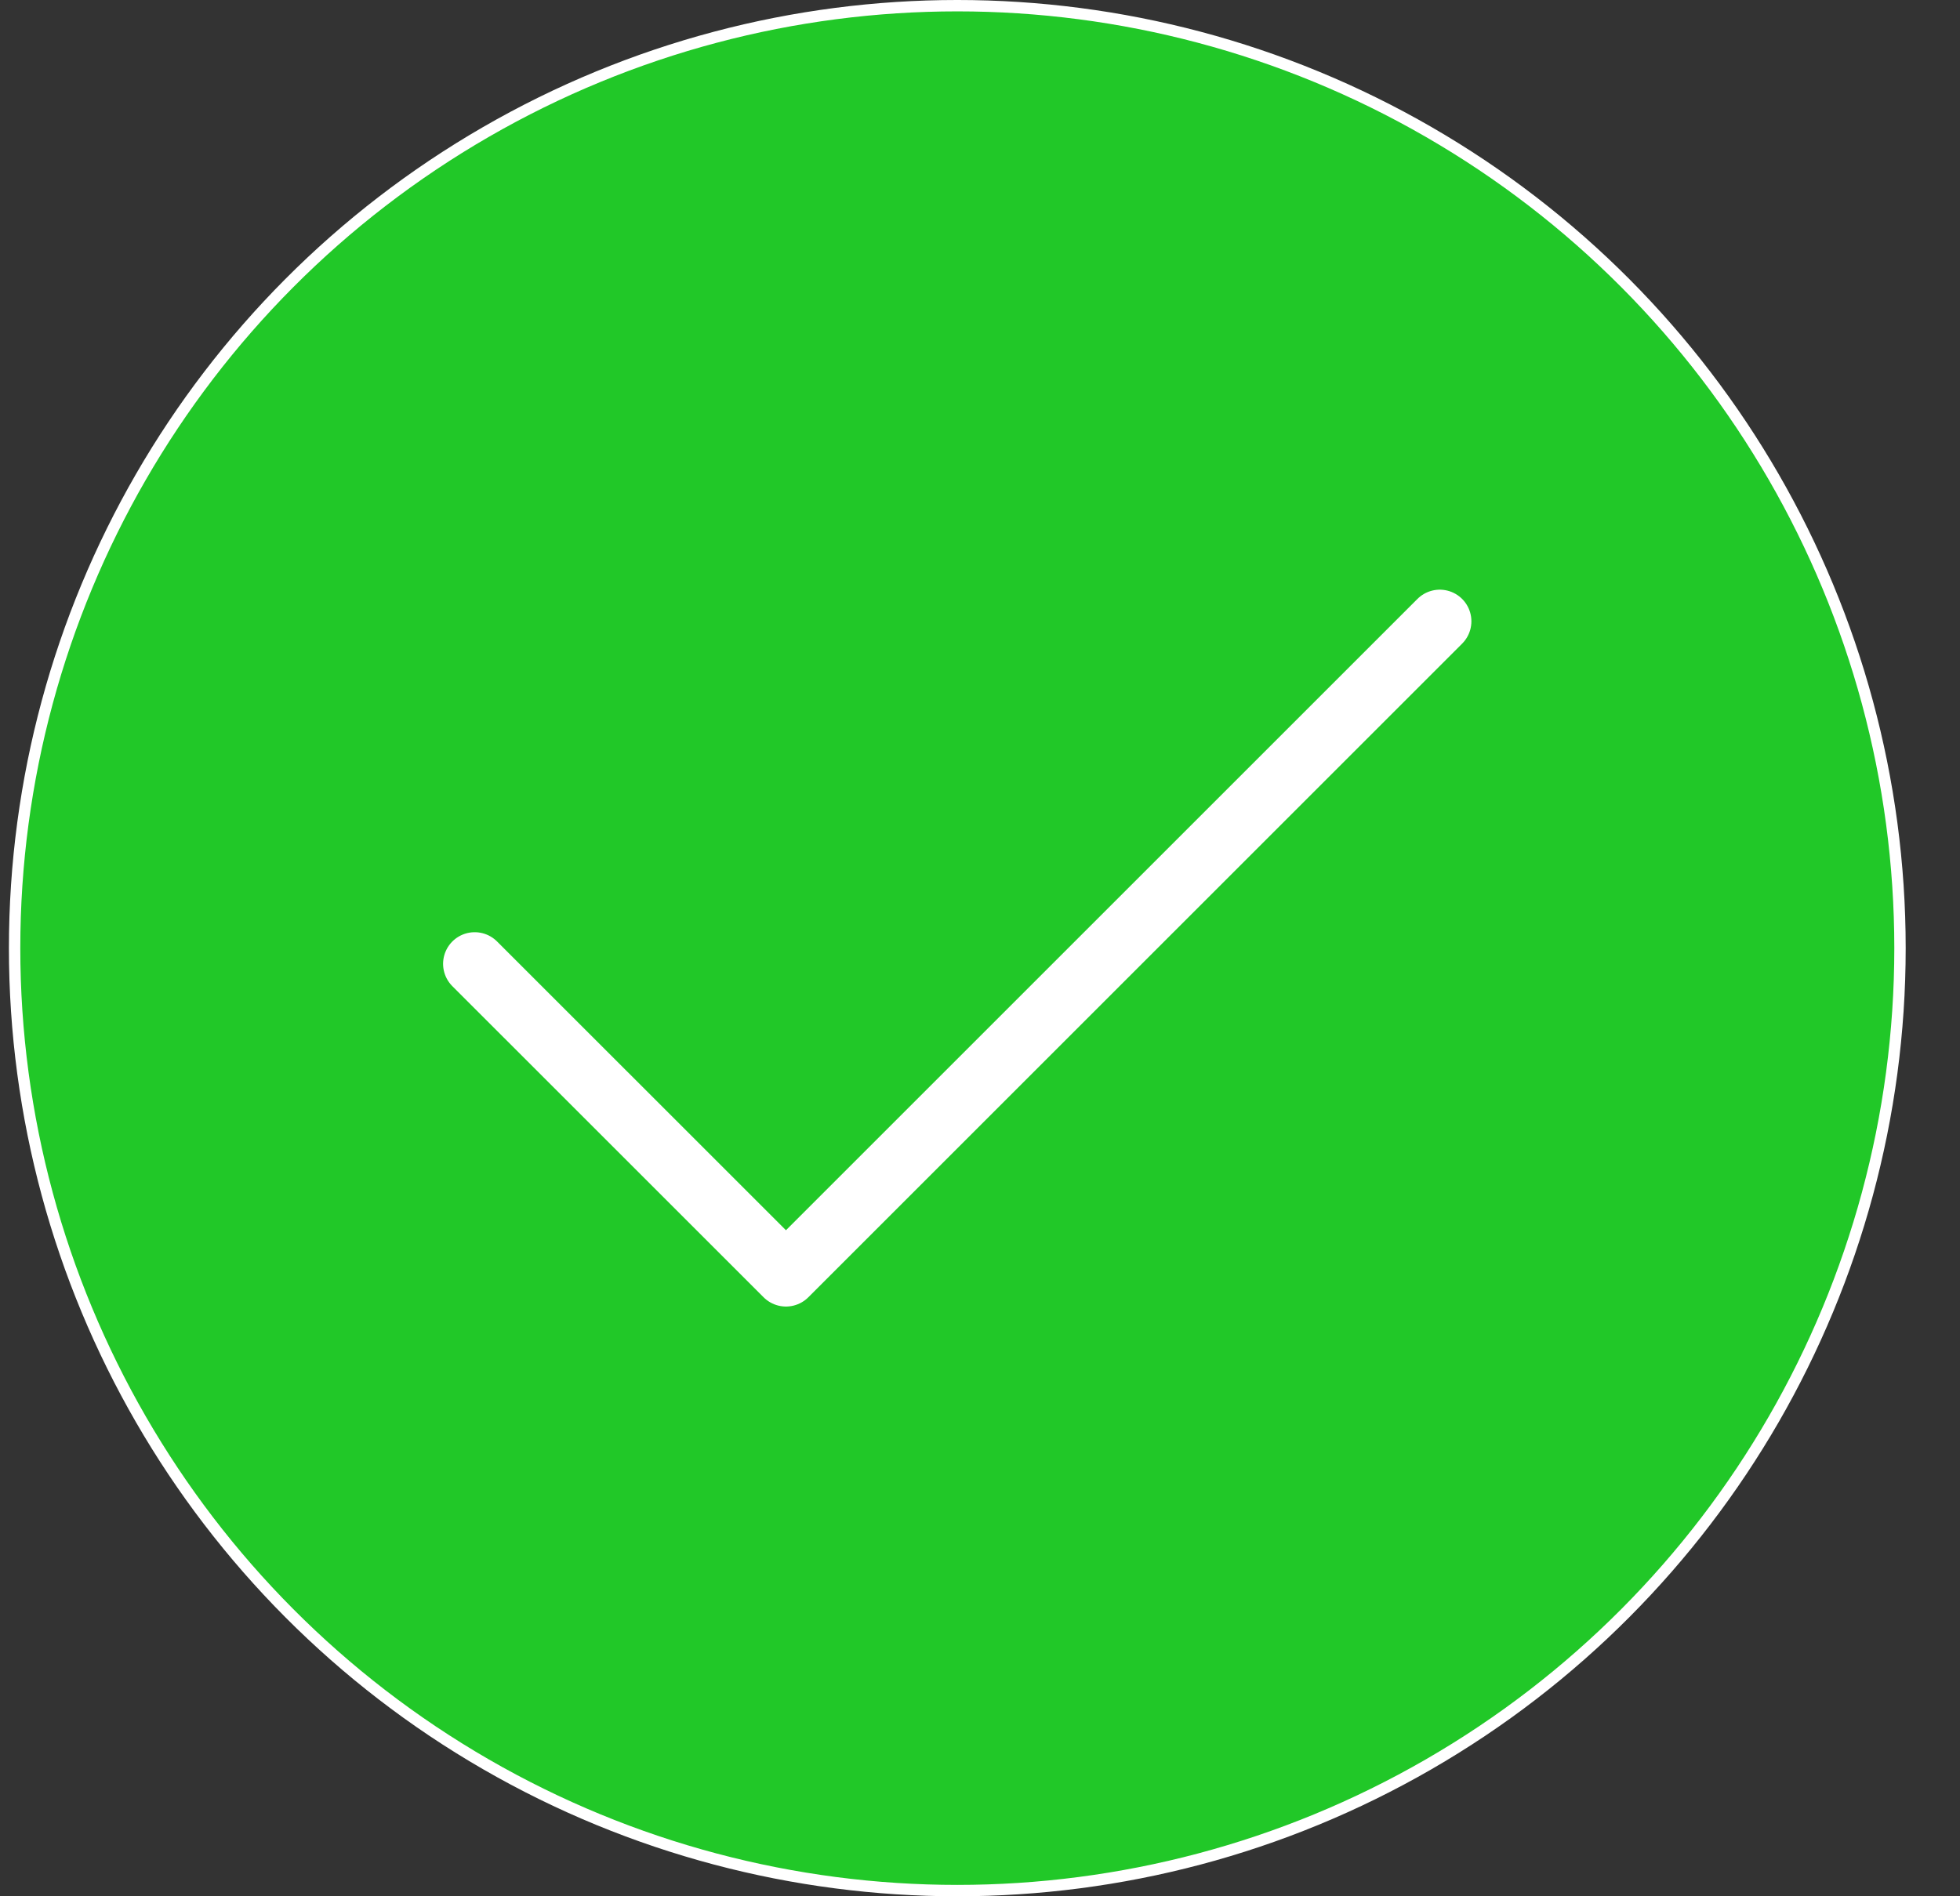
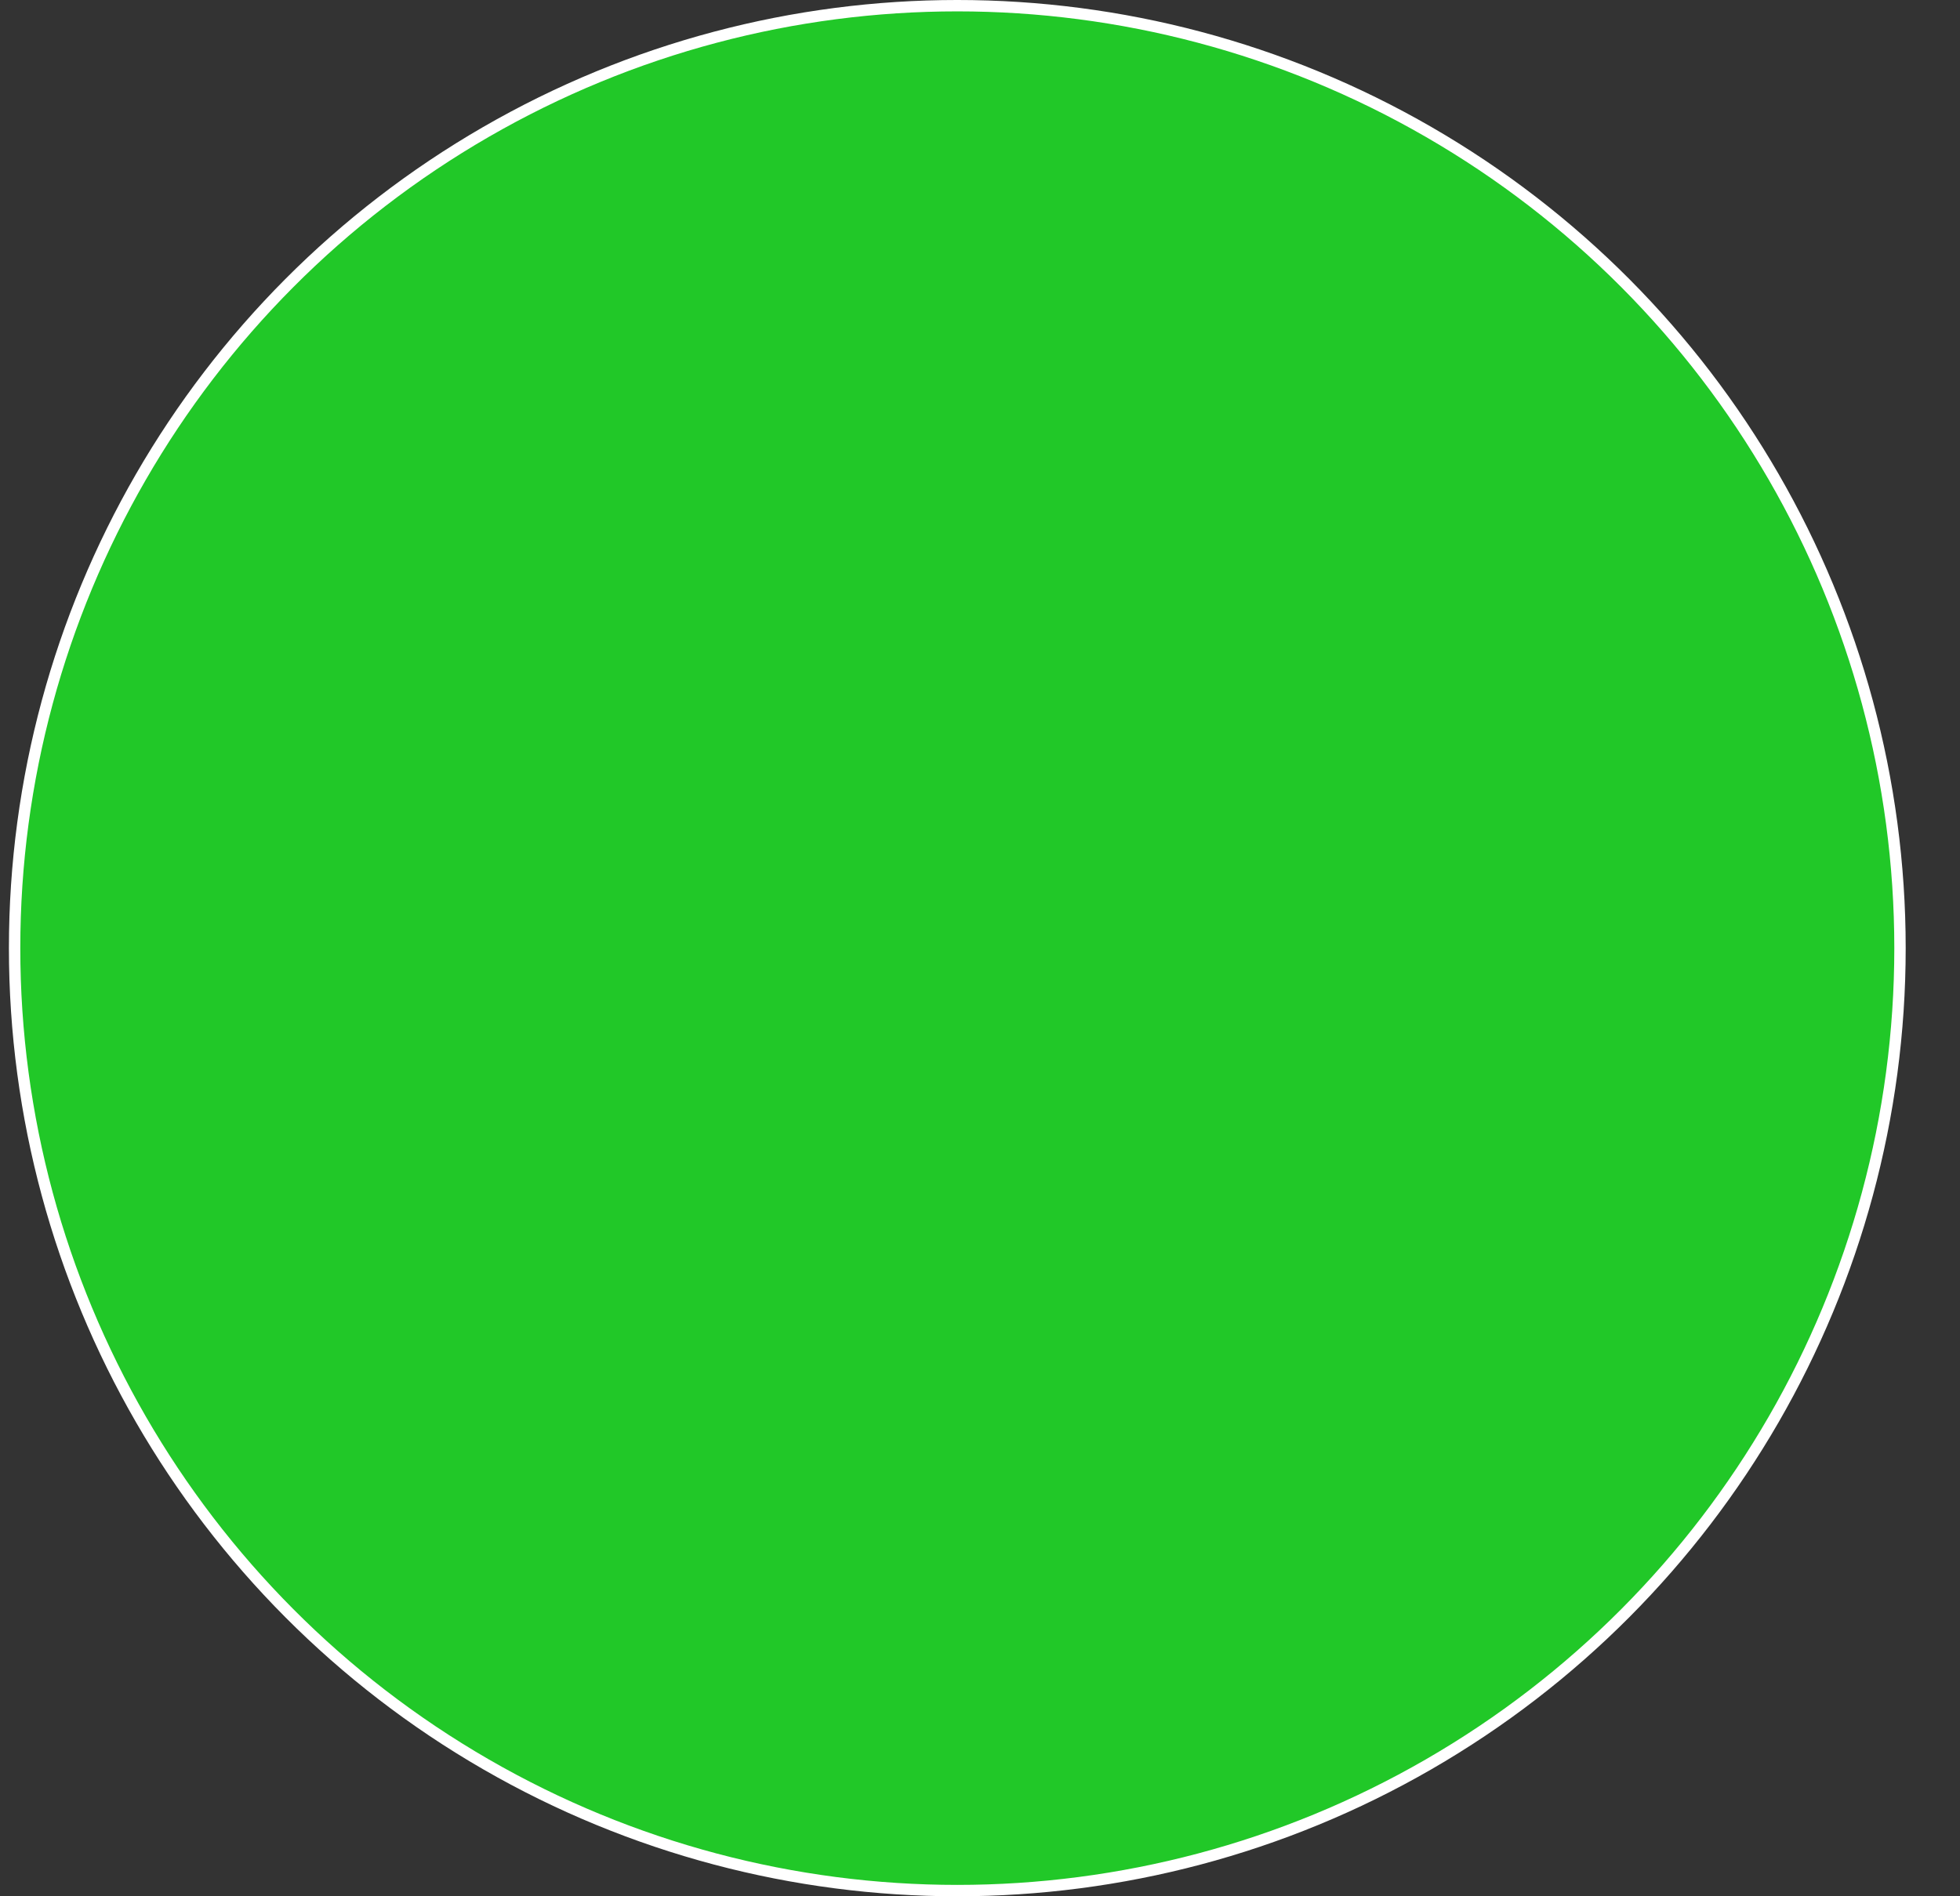
<svg xmlns="http://www.w3.org/2000/svg" width="31" height="30" viewBox="0 0 31 30" fill="none">
  <rect x="0" y="0" width="31" height="30" fill="#333333" stroke="none" />
  <circle cx="15.141" cy="15" r="14.91" fill="#21C828" stroke="white" stroke-width="0.18" />
-   <path d="M22.772 9.829L12.431 20.17L7.508 15.248" stroke="white" stroke-miterlimit="10" stroke-linecap="round" stroke-linejoin="round" />
</svg>